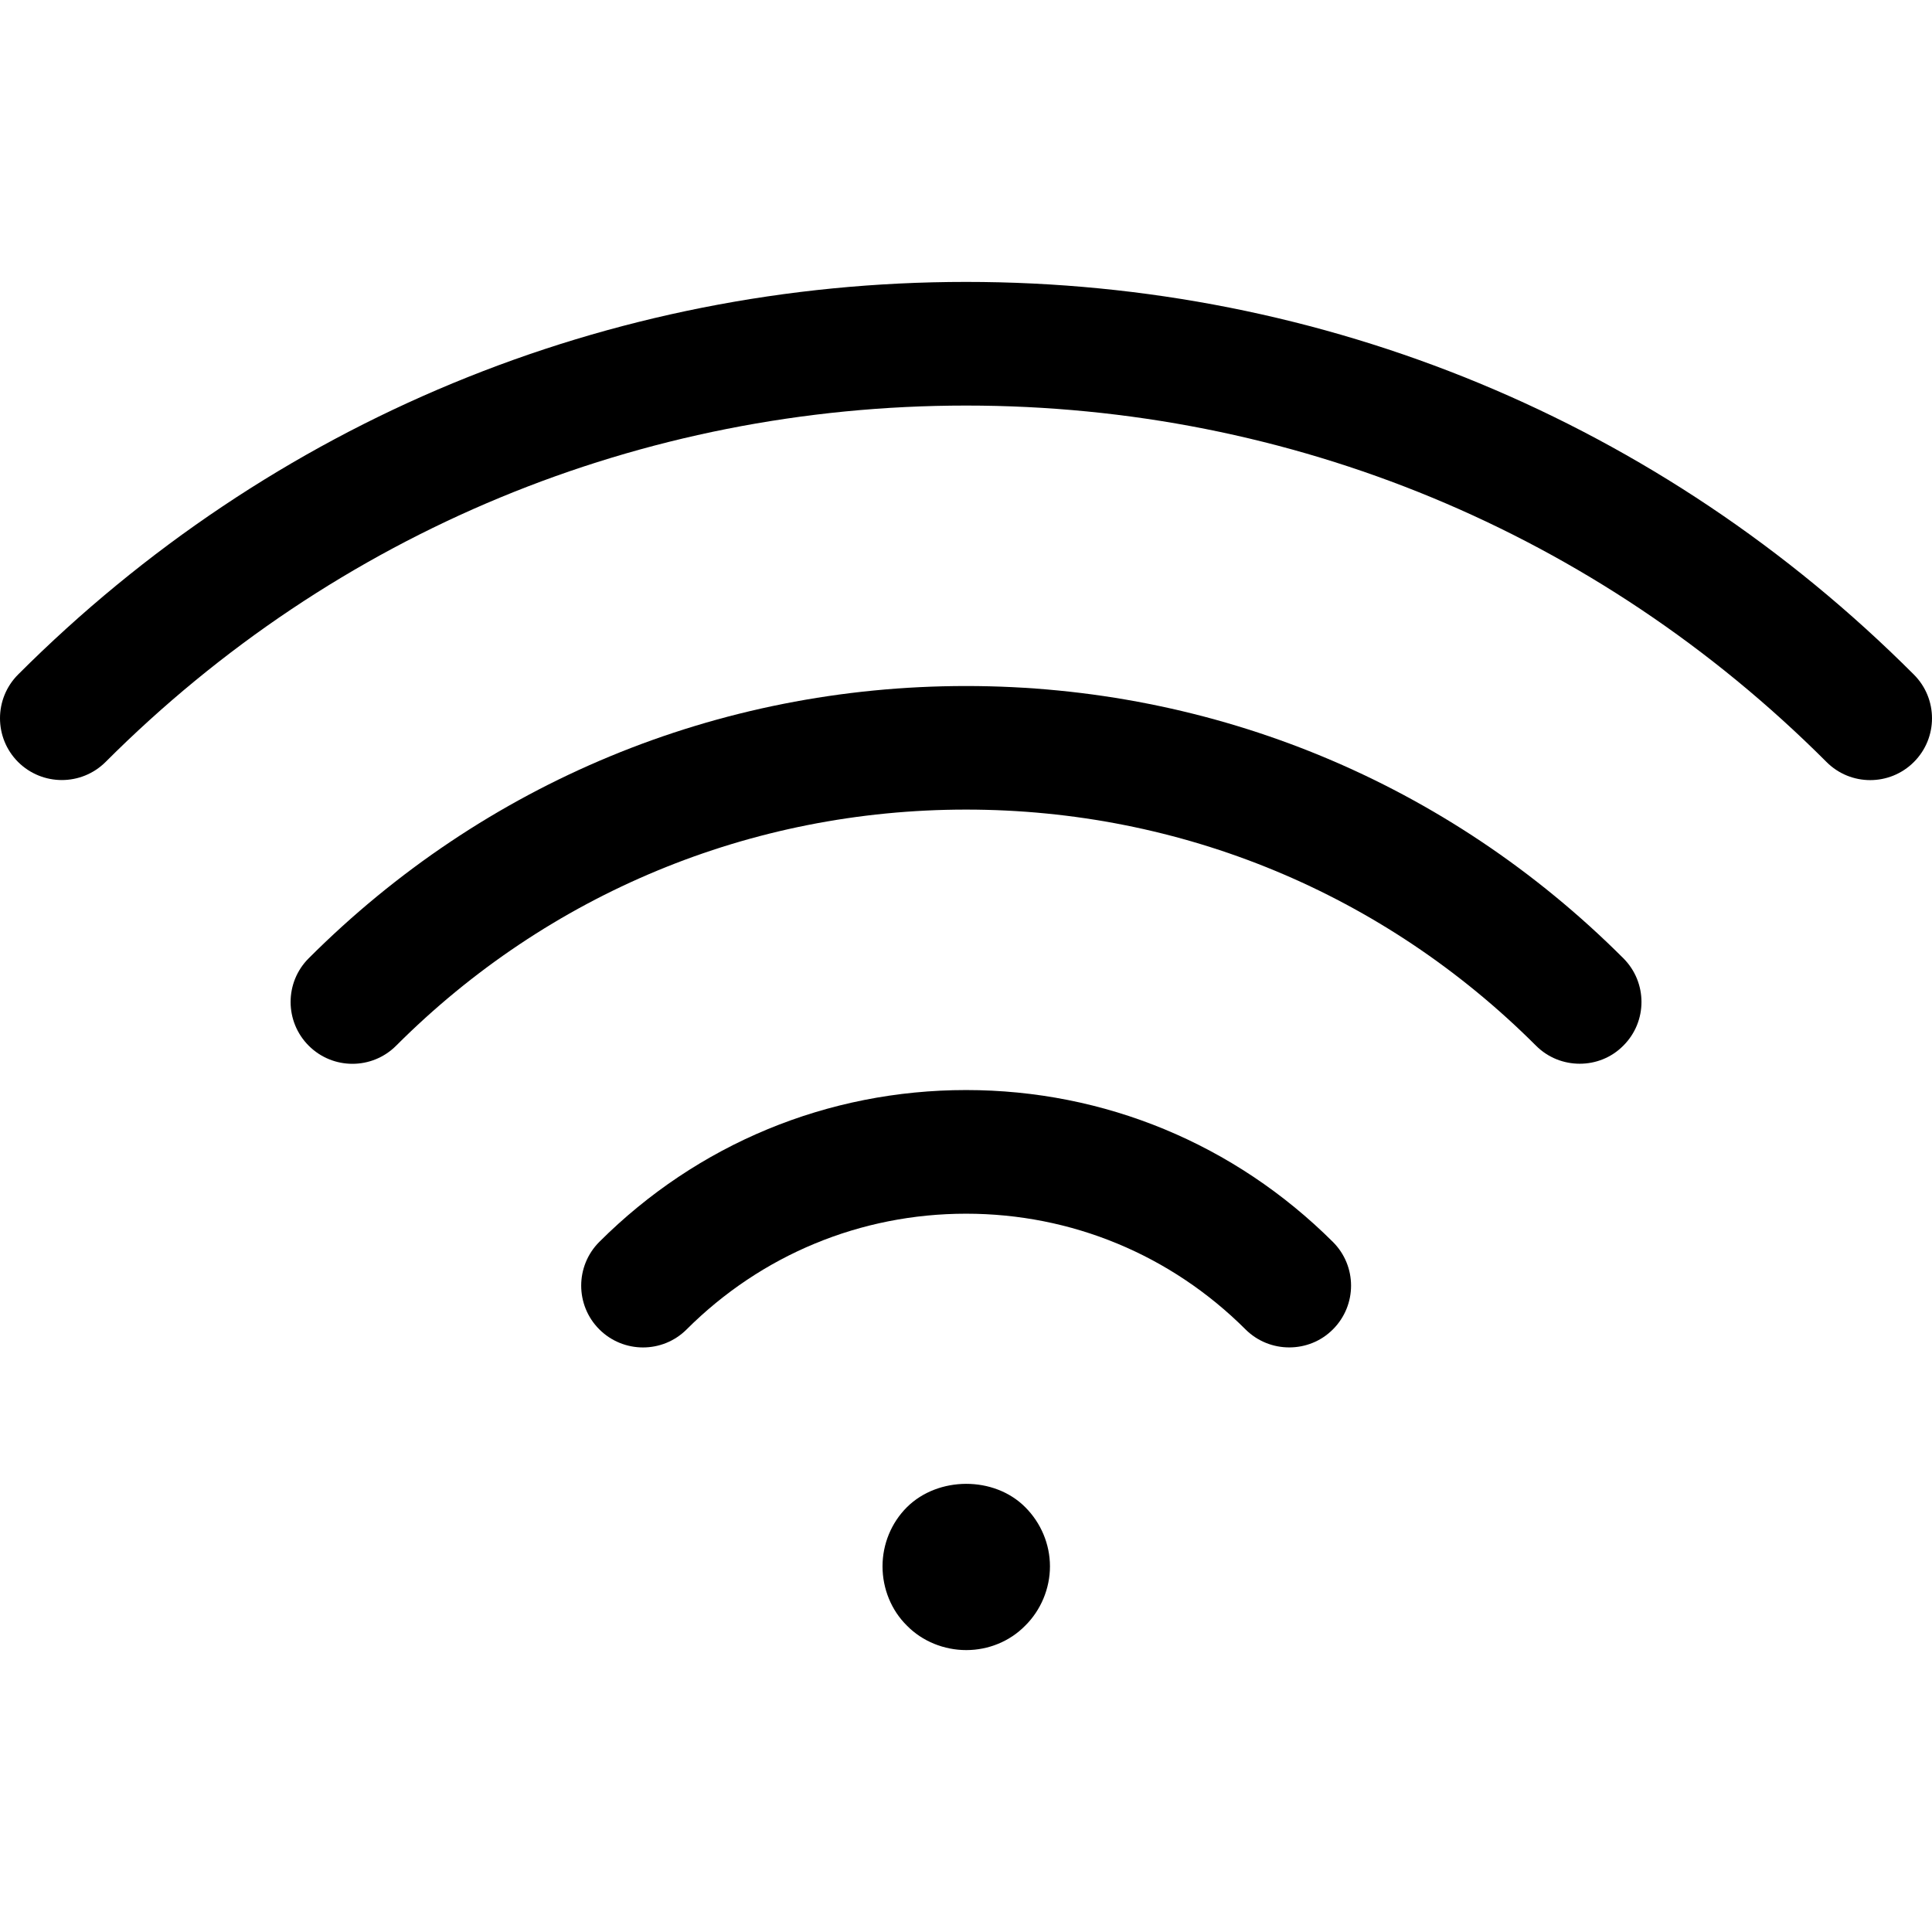
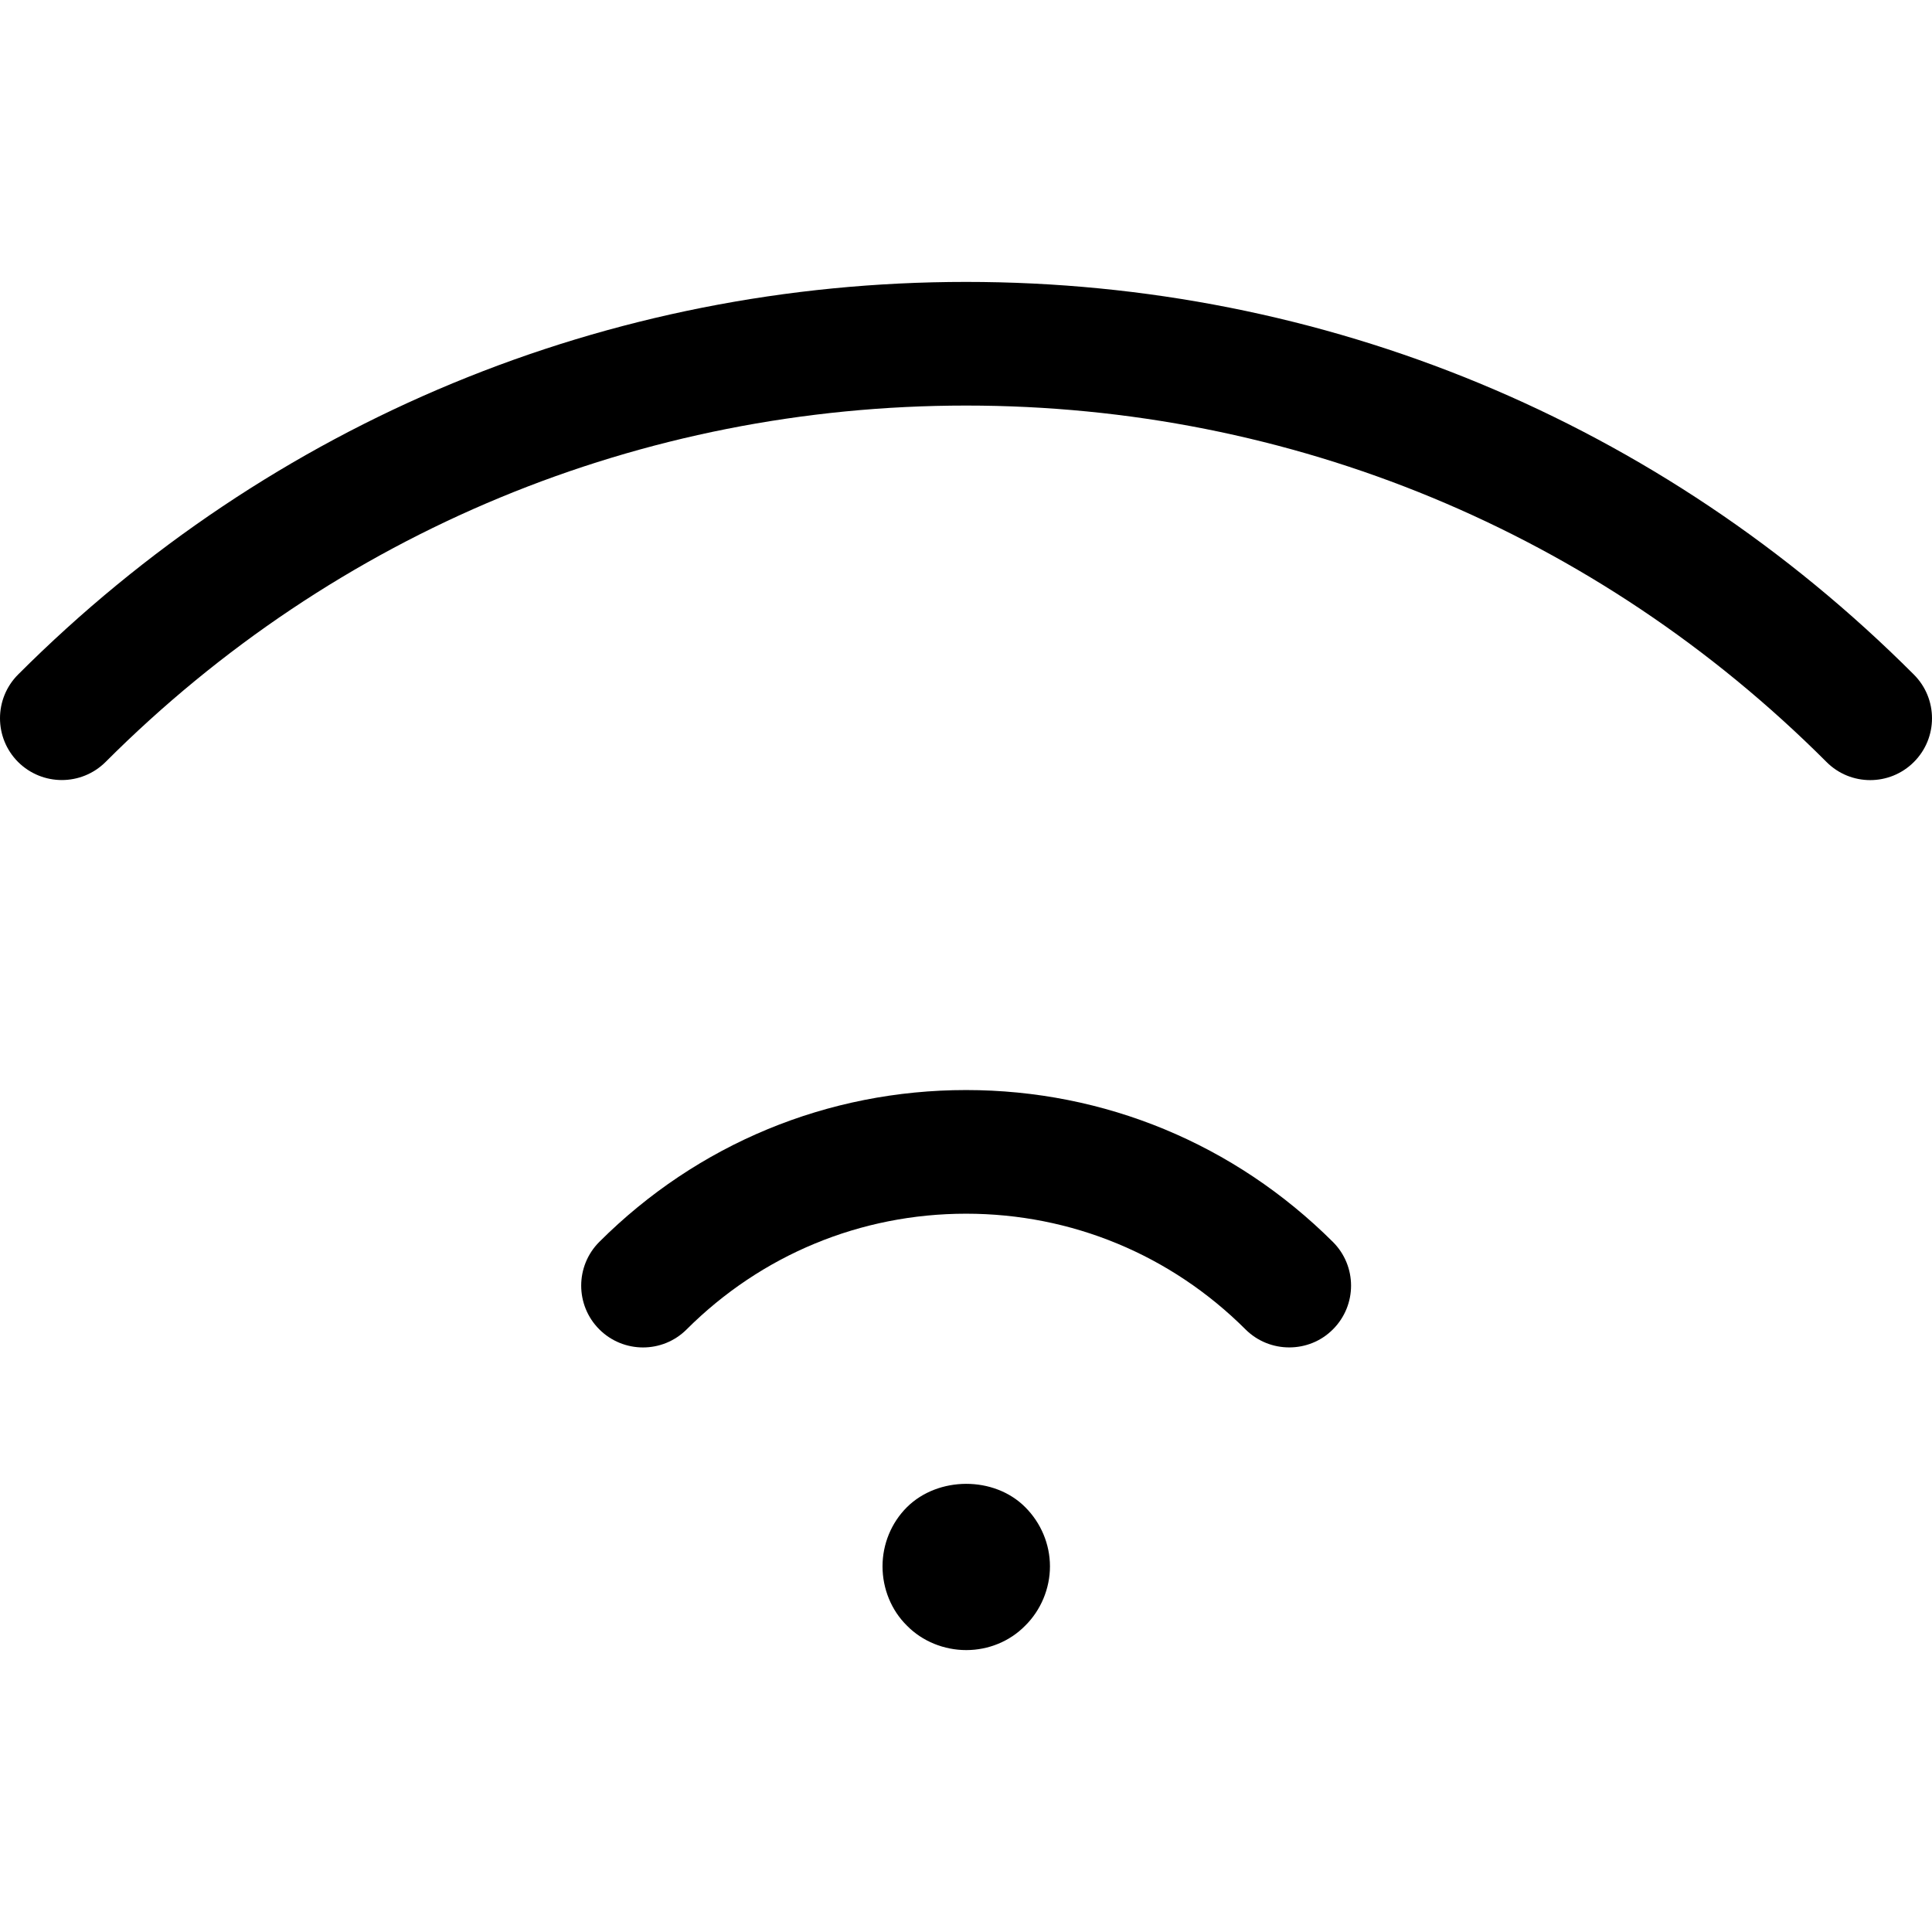
<svg xmlns="http://www.w3.org/2000/svg" width="24" height="24" viewBox="0 0 24 24" fill="none">
  <g clip-path="url(#clip0_31_51)">
    <path d="M12.001 13.541C10.281 13.541 8.663 14.211 7.445 15.427C7.145 15.727 7.145 16.213 7.444 16.513C7.744 16.813 8.23 16.814 8.53 16.514C9.458 15.588 10.691 15.077 12.001 15.077C13.31 15.077 14.543 15.587 15.473 16.515C15.623 16.664 15.819 16.738 16.015 16.738C16.213 16.738 16.409 16.664 16.559 16.513C16.859 16.212 16.858 15.726 16.557 15.427C15.336 14.211 13.719 13.541 12.001 13.541Z" fill="black" />
-     <path d="M12.001 8.522C8.916 8.522 6.016 9.723 3.835 11.904C3.535 12.203 3.535 12.69 3.835 12.99C4.135 13.29 4.621 13.29 4.921 12.99C6.812 11.099 9.327 10.057 12.001 10.057C14.674 10.057 17.189 11.099 19.081 12.99C19.231 13.14 19.427 13.214 19.624 13.214C19.821 13.214 20.017 13.14 20.166 12.989C20.466 12.69 20.466 12.204 20.166 11.904C17.984 9.723 15.085 8.522 12.001 8.522Z" fill="black" />
    <path d="M23.775 8.38C20.632 5.234 16.45 3.502 12.001 3.502C7.551 3.502 3.369 5.234 0.225 8.379C-0.075 8.679 -0.075 9.166 0.225 9.466C0.375 9.615 0.572 9.69 0.768 9.69C0.965 9.69 1.161 9.615 1.311 9.466C4.165 6.611 7.961 5.038 12.001 5.038C16.04 5.038 19.836 6.611 22.689 9.465C22.988 9.766 23.475 9.766 23.775 9.466C24.075 9.166 24.075 8.68 23.775 8.38Z" fill="black" />
    <path d="M11.267 18.722C11.071 18.917 10.963 19.183 10.963 19.458C10.963 19.733 11.071 20.003 11.267 20.195C11.458 20.39 11.729 20.498 12.003 20.498C12.278 20.498 12.544 20.39 12.735 20.195C12.93 20.003 13.043 19.733 13.043 19.458C13.043 19.183 12.931 18.917 12.735 18.722C12.348 18.334 11.654 18.339 11.267 18.722Z" fill="black" />
  </g>
  <defs>
    <clipPath id="clip0_31_51">
      <rect width="24" height="24" fill="white" />
    </clipPath>
  </defs>
</svg>